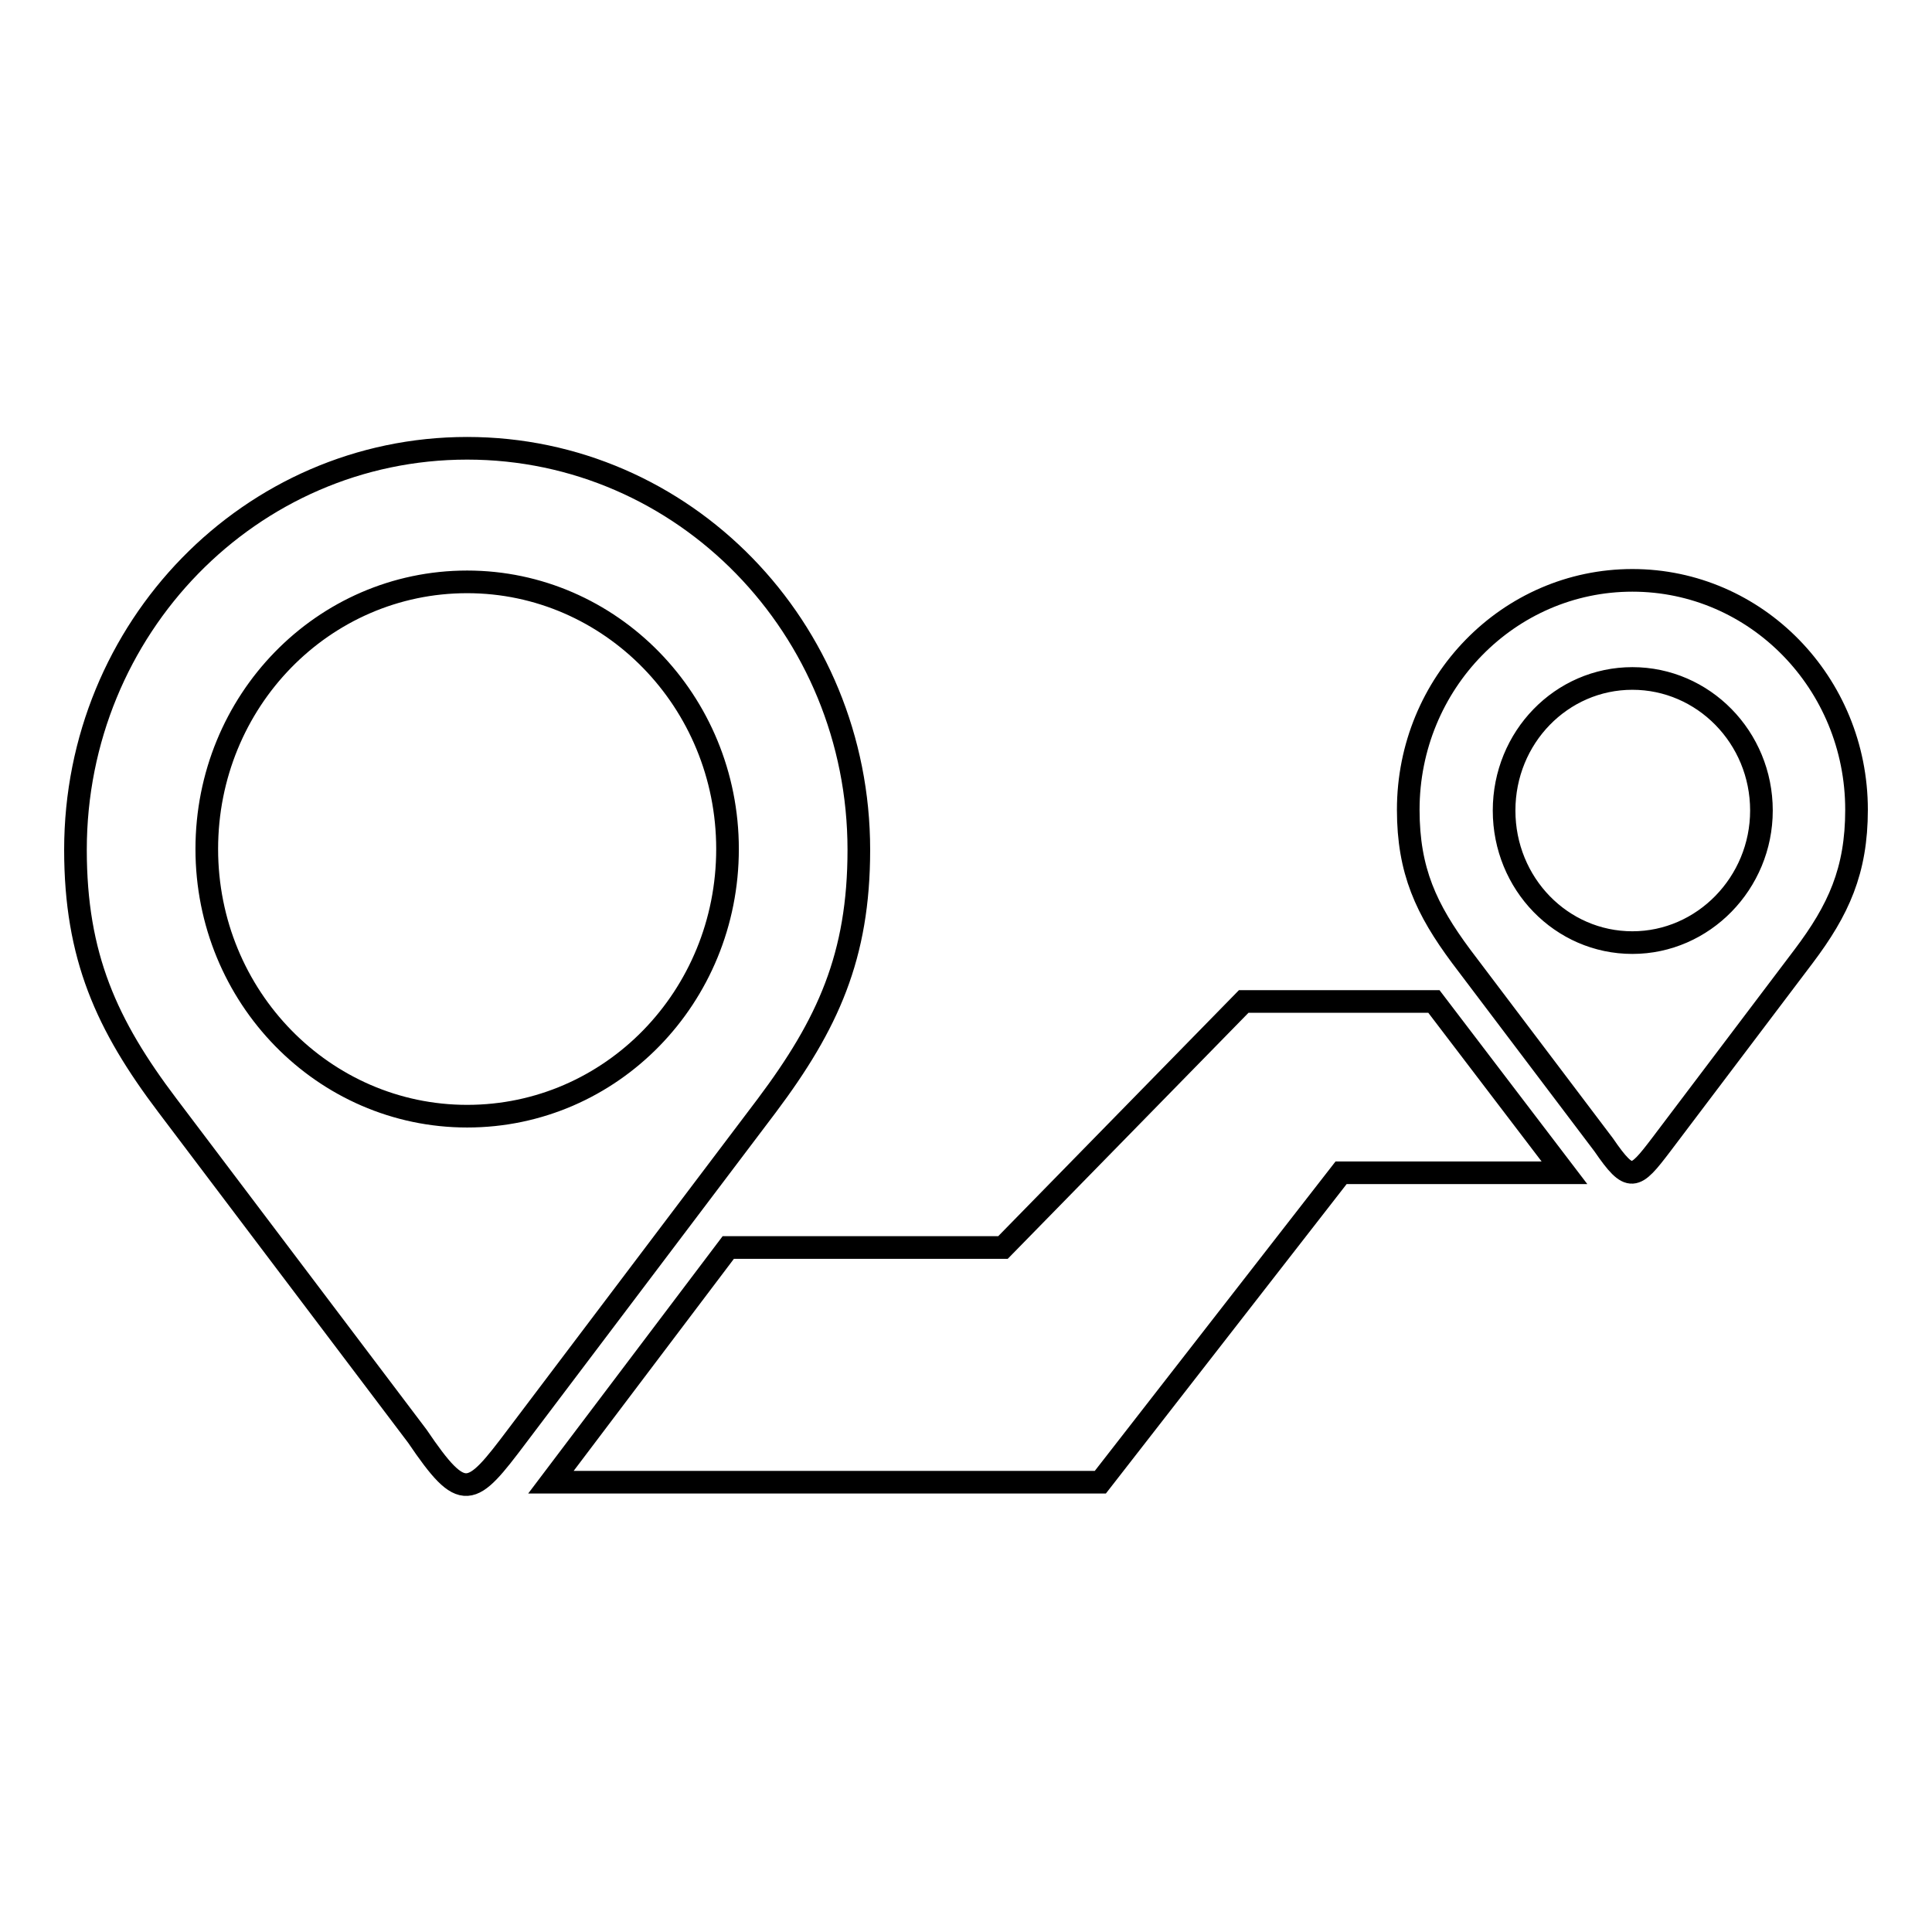
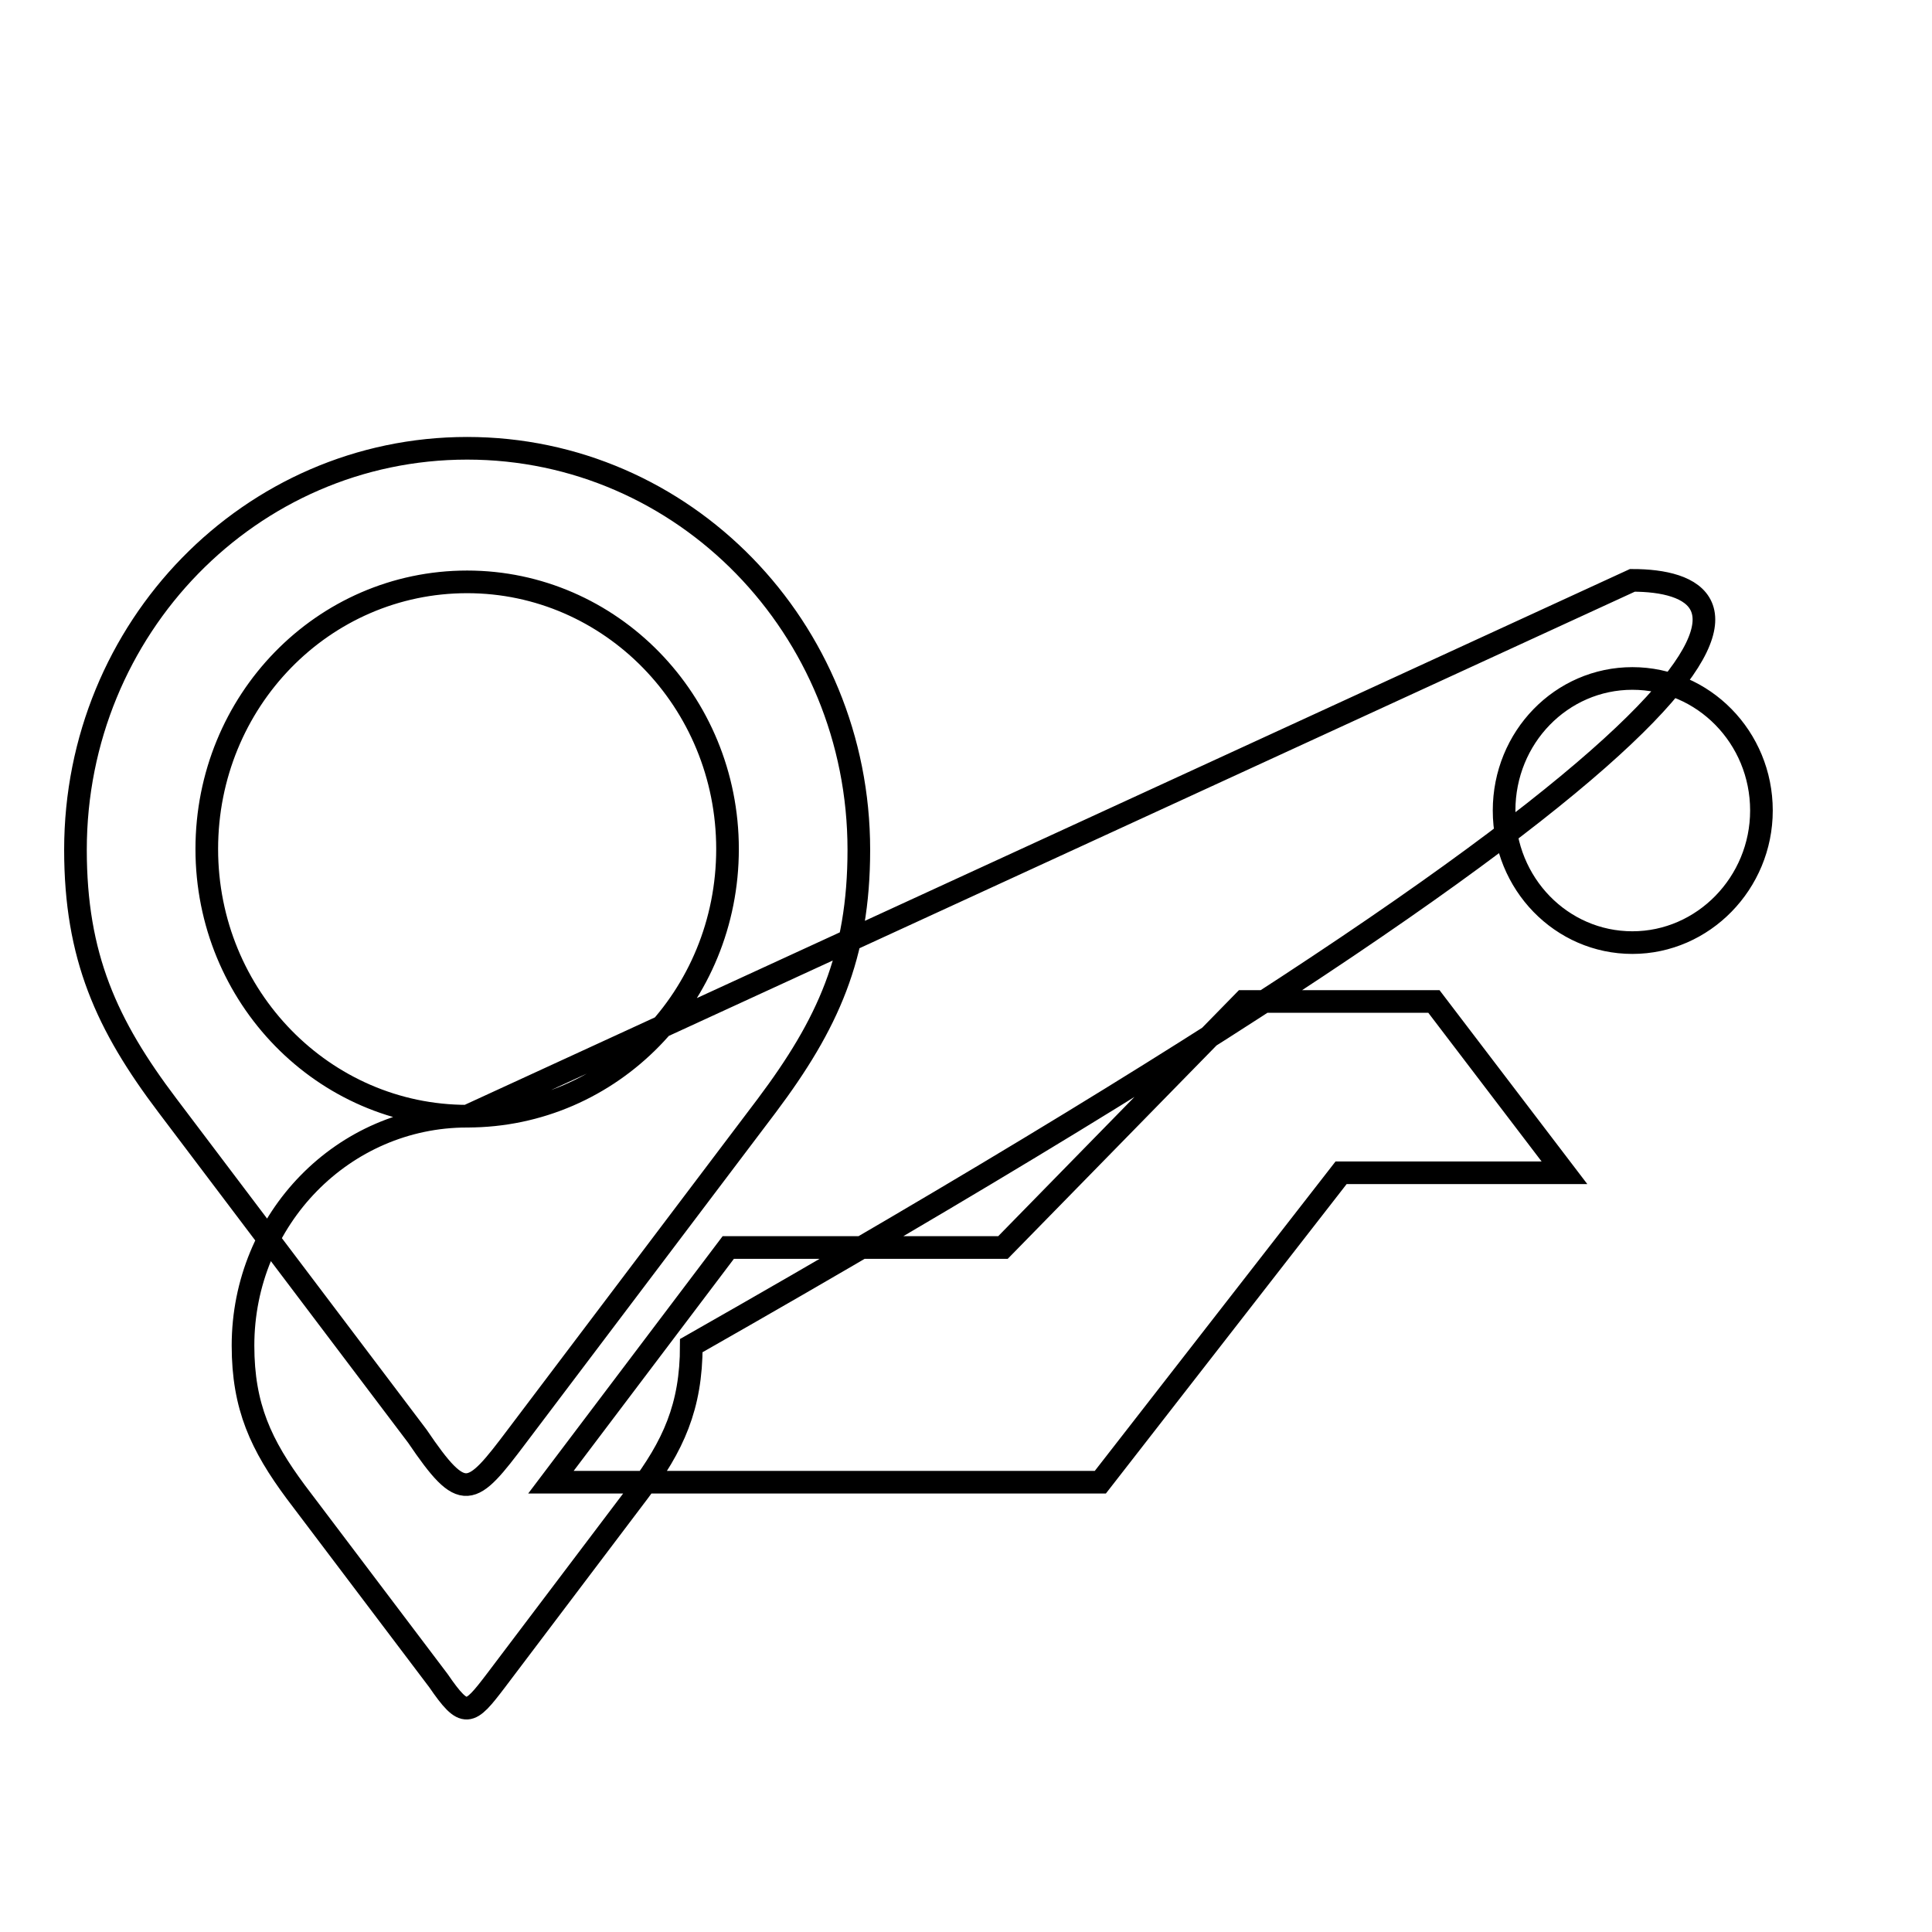
<svg xmlns="http://www.w3.org/2000/svg" version="1.1" x="0px" y="0px" viewBox="0 0 256 256" enable-background="new 0 0 256 256" xml:space="preserve">
  <g>
    <g>
-       <path stroke-width="3" fill-opacity="0" stroke="#000000" d="M113.8,112.6c0-29.4-23.2-53.2-51.9-53.2S10,83.2,10,112.6c0,14.1,4.1,23.2,12.2,33.9l33.1,43.8c6.1,9,7.1,8.1,13.2,0l33.1-43.8C109.7,135.7,113.8,126.7,113.8,112.6z M61.9,147.9c-19,0-34.5-15.8-34.5-35.4s15.4-35.4,34.5-35.4c19,0,34.5,15.8,34.5,35.4C96.4,132.1,81,147.9,61.9,147.9z M216.3,76.9c-16.4,0-29.7,13.6-29.7,30.4c0,8.1,2.4,13.2,7,19.4l18.9,25c3.5,5.1,4.1,4.6,7.6,0l18.9-25c4.6-6.1,7-11.3,7-19.4C246,90.5,232.7,76.9,216.3,76.9z M216.3,124.9c-9.4,0-17-7.8-17-17.5c0-9.7,7.6-17.5,17-17.5s17.1,7.8,17.1,17.5C233.4,117,225.7,124.9,216.3,124.9z M164.8,132.7l-31.9,32.6H96.5L73,196.4h72.8l31.9-41h29.6l-17.3-22.7L164.8,132.7L164.8,132.7z" />
+       <path stroke-width="3" fill-opacity="0" stroke="#000000" d="M113.8,112.6c0-29.4-23.2-53.2-51.9-53.2S10,83.2,10,112.6c0,14.1,4.1,23.2,12.2,33.9l33.1,43.8c6.1,9,7.1,8.1,13.2,0l33.1-43.8C109.7,135.7,113.8,126.7,113.8,112.6z M61.9,147.9c-19,0-34.5-15.8-34.5-35.4s15.4-35.4,34.5-35.4c19,0,34.5,15.8,34.5,35.4C96.4,132.1,81,147.9,61.9,147.9z c-16.4,0-29.7,13.6-29.7,30.4c0,8.1,2.4,13.2,7,19.4l18.9,25c3.5,5.1,4.1,4.6,7.6,0l18.9-25c4.6-6.1,7-11.3,7-19.4C246,90.5,232.7,76.9,216.3,76.9z M216.3,124.9c-9.4,0-17-7.8-17-17.5c0-9.7,7.6-17.5,17-17.5s17.1,7.8,17.1,17.5C233.4,117,225.7,124.9,216.3,124.9z M164.8,132.7l-31.9,32.6H96.5L73,196.4h72.8l31.9-41h29.6l-17.3-22.7L164.8,132.7L164.8,132.7z" />
    </g>
  </g>
</svg>